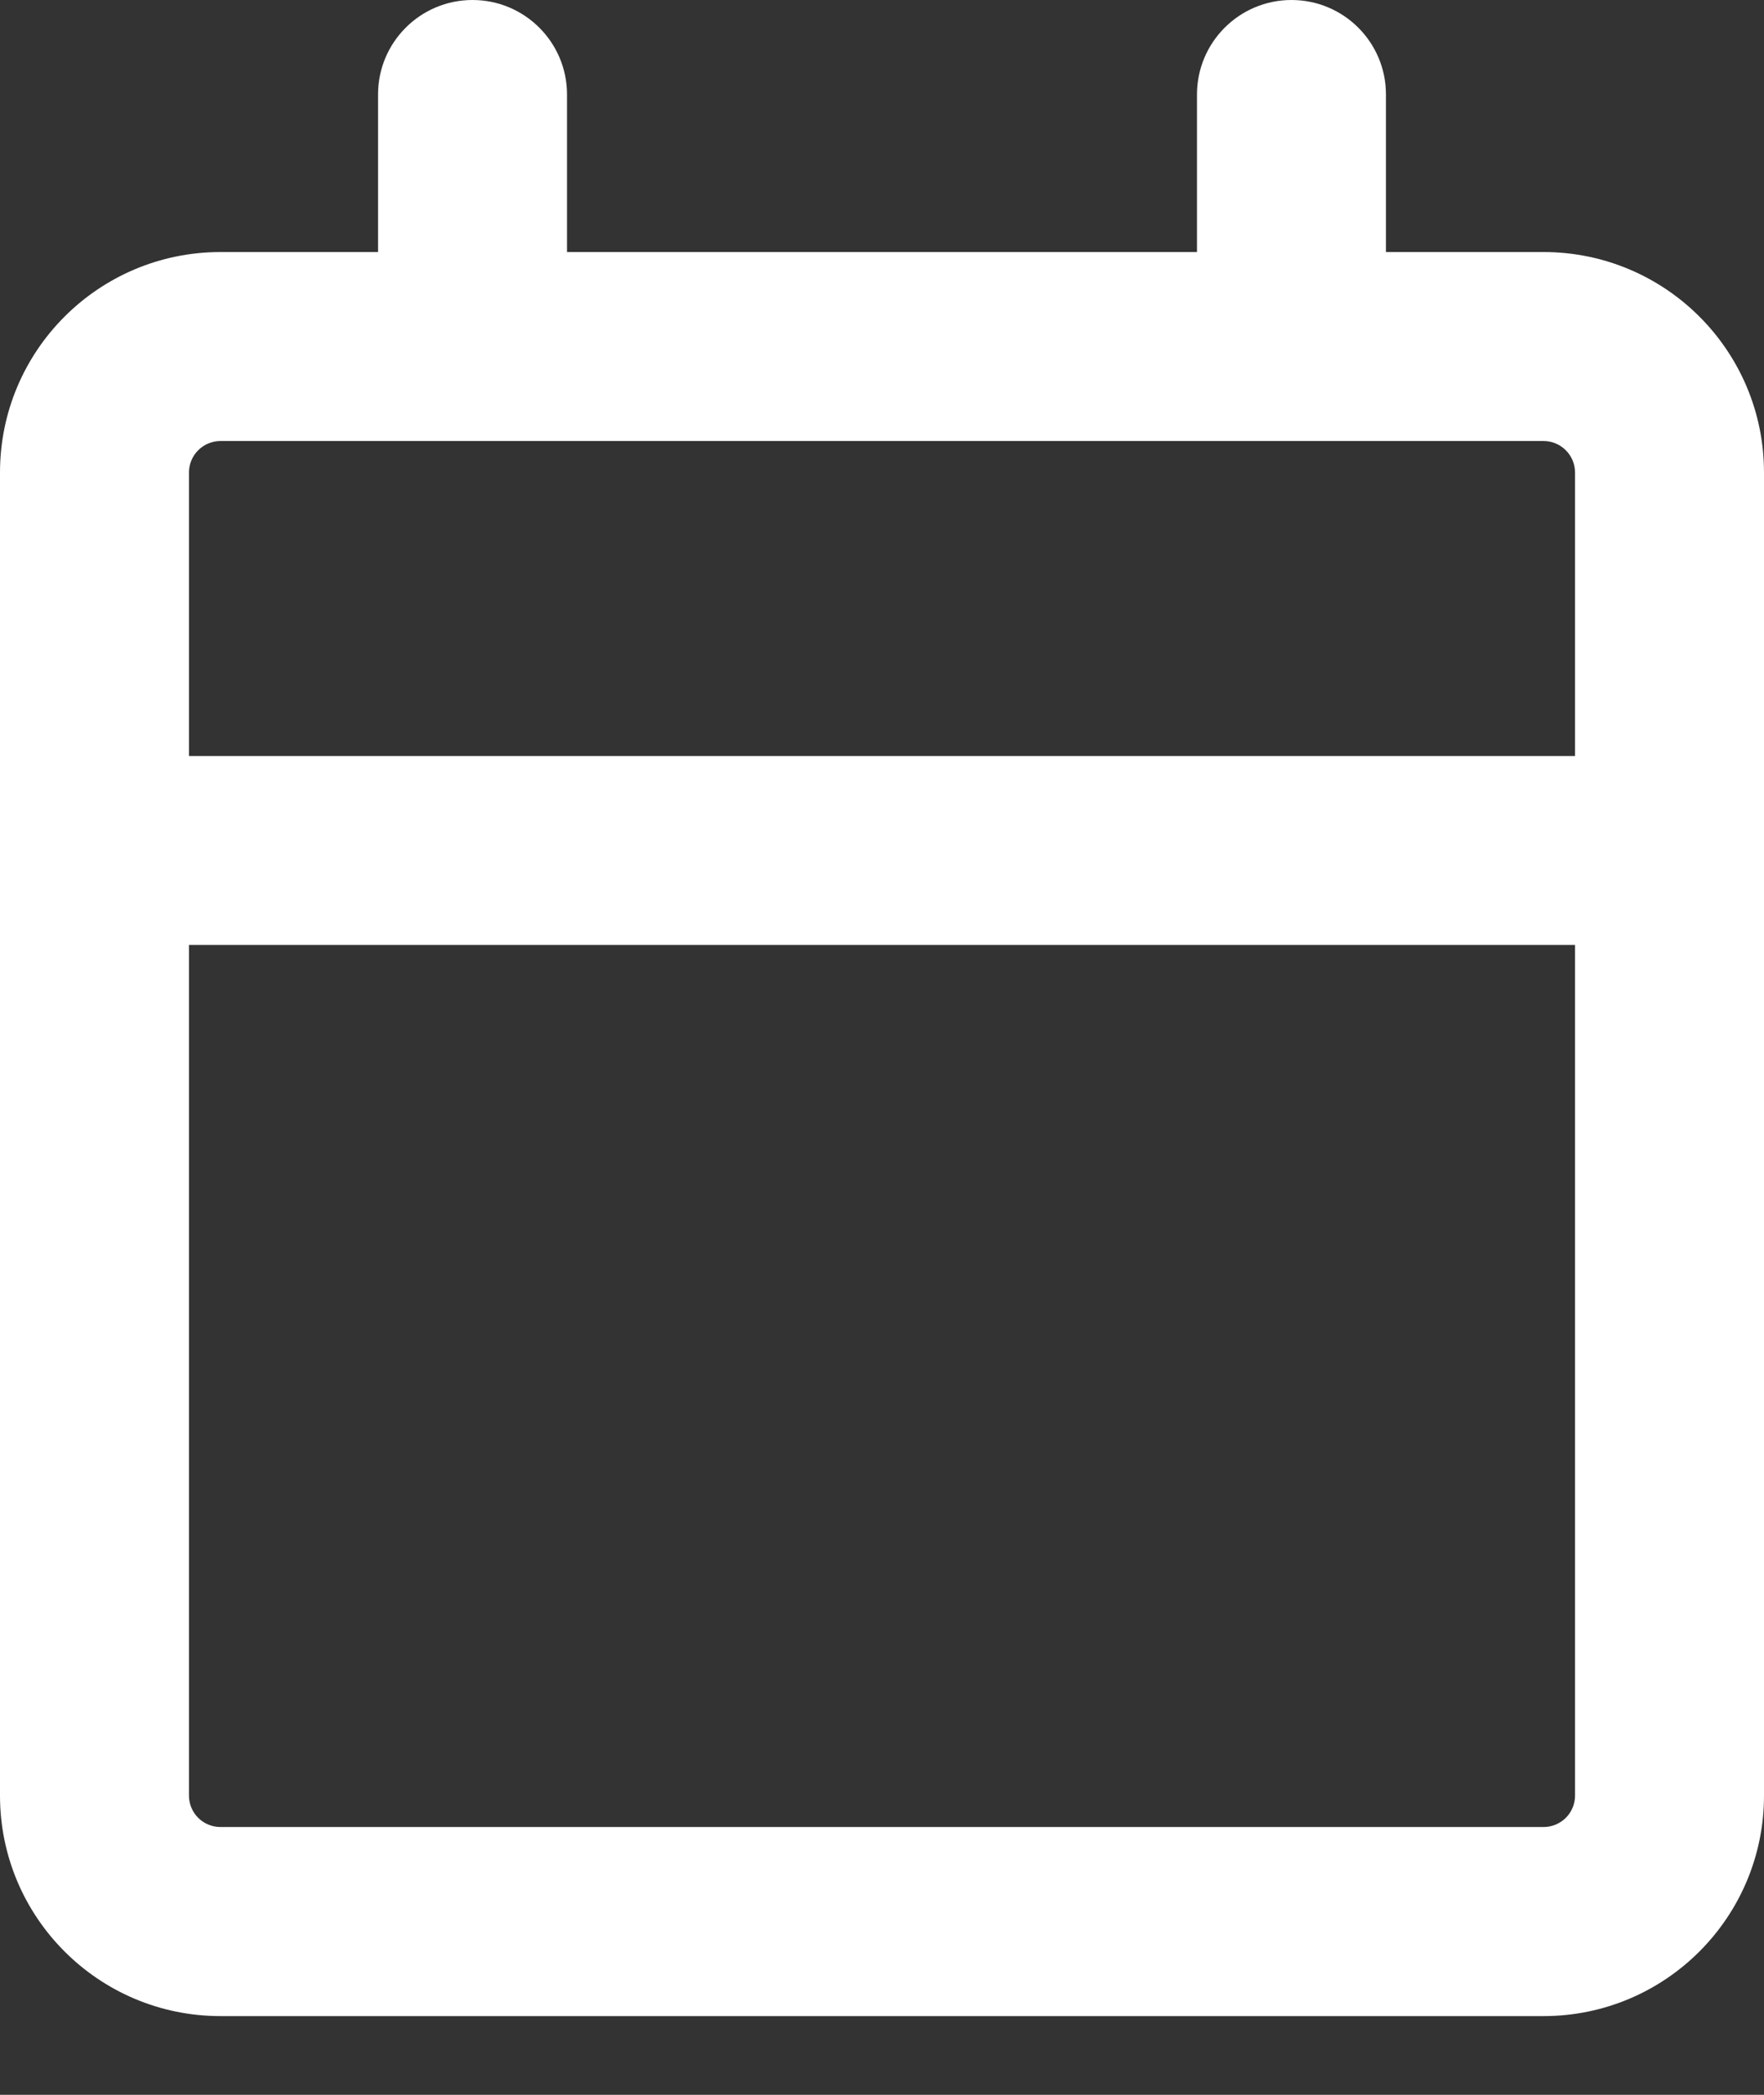
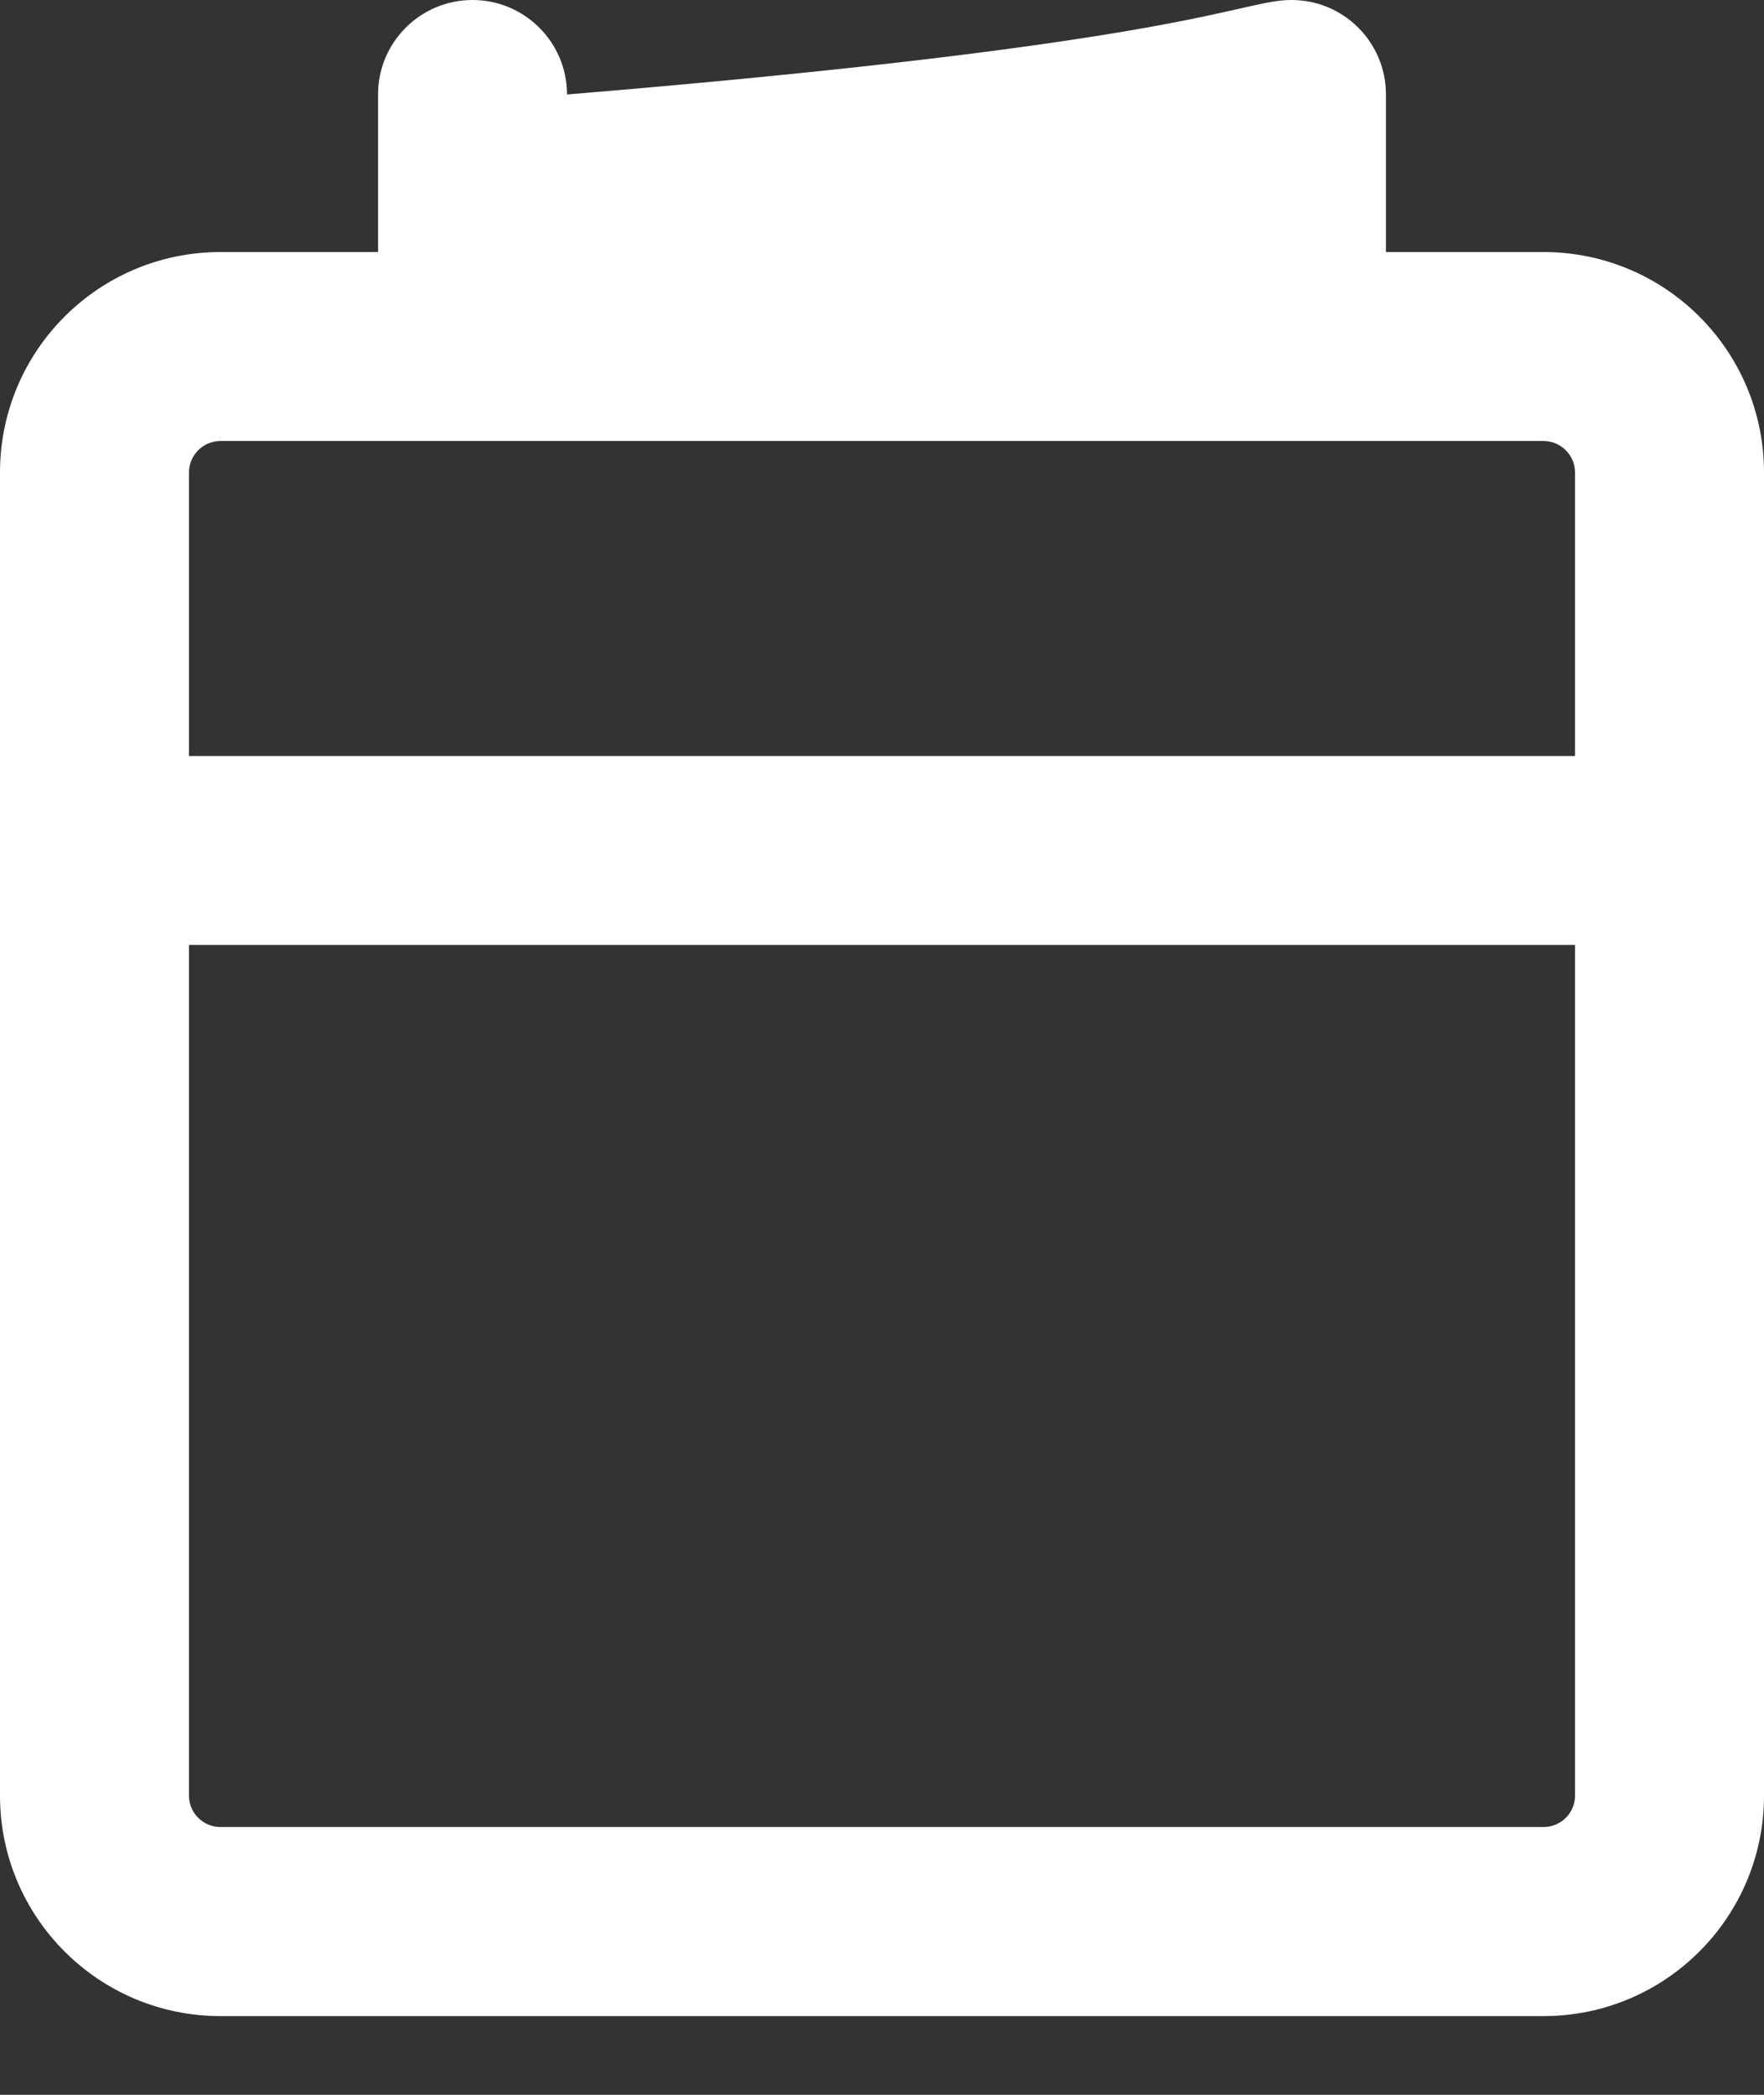
<svg xmlns="http://www.w3.org/2000/svg" width="16" height="19" viewBox="0 0 16 19" fill="none">
  <rect x="0" y="0" width="16" height="19" fill="#333333" stroke="none" />
-   <path fill-rule="evenodd" clip-rule="evenodd" d="M4.286 0C4.759 0 5.143 0.384 5.143 0.857V2.286H10.857V0.857C10.857 0.384 11.241 0 11.714 0C12.188 0 12.571 0.384 12.571 0.857V2.286H14C15.105 2.286 16 3.181 16 4.286V16.286C16 17.39 15.105 18.286 14 18.286H2C0.895 18.286 0 17.39 0 16.286V4.286C0 3.181 0.895 2.286 2 2.286H3.429V0.857C3.429 0.384 3.812 0 4.286 0ZM14 4C14.158 4 14.286 4.128 14.286 4.286V6.857H1.714V4.286C1.714 4.128 1.842 4 2 4H14ZM1.714 8.571V16.286C1.714 16.444 1.842 16.571 2 16.571H14C14.158 16.571 14.286 16.444 14.286 16.286V8.571H1.714Z" fill="white" />
+   <path fill-rule="evenodd" clip-rule="evenodd" d="M4.286 0C4.759 0 5.143 0.384 5.143 0.857V2.286V0.857C10.857 0.384 11.241 0 11.714 0C12.188 0 12.571 0.384 12.571 0.857V2.286H14C15.105 2.286 16 3.181 16 4.286V16.286C16 17.39 15.105 18.286 14 18.286H2C0.895 18.286 0 17.39 0 16.286V4.286C0 3.181 0.895 2.286 2 2.286H3.429V0.857C3.429 0.384 3.812 0 4.286 0ZM14 4C14.158 4 14.286 4.128 14.286 4.286V6.857H1.714V4.286C1.714 4.128 1.842 4 2 4H14ZM1.714 8.571V16.286C1.714 16.444 1.842 16.571 2 16.571H14C14.158 16.571 14.286 16.444 14.286 16.286V8.571H1.714Z" fill="white" />
</svg>